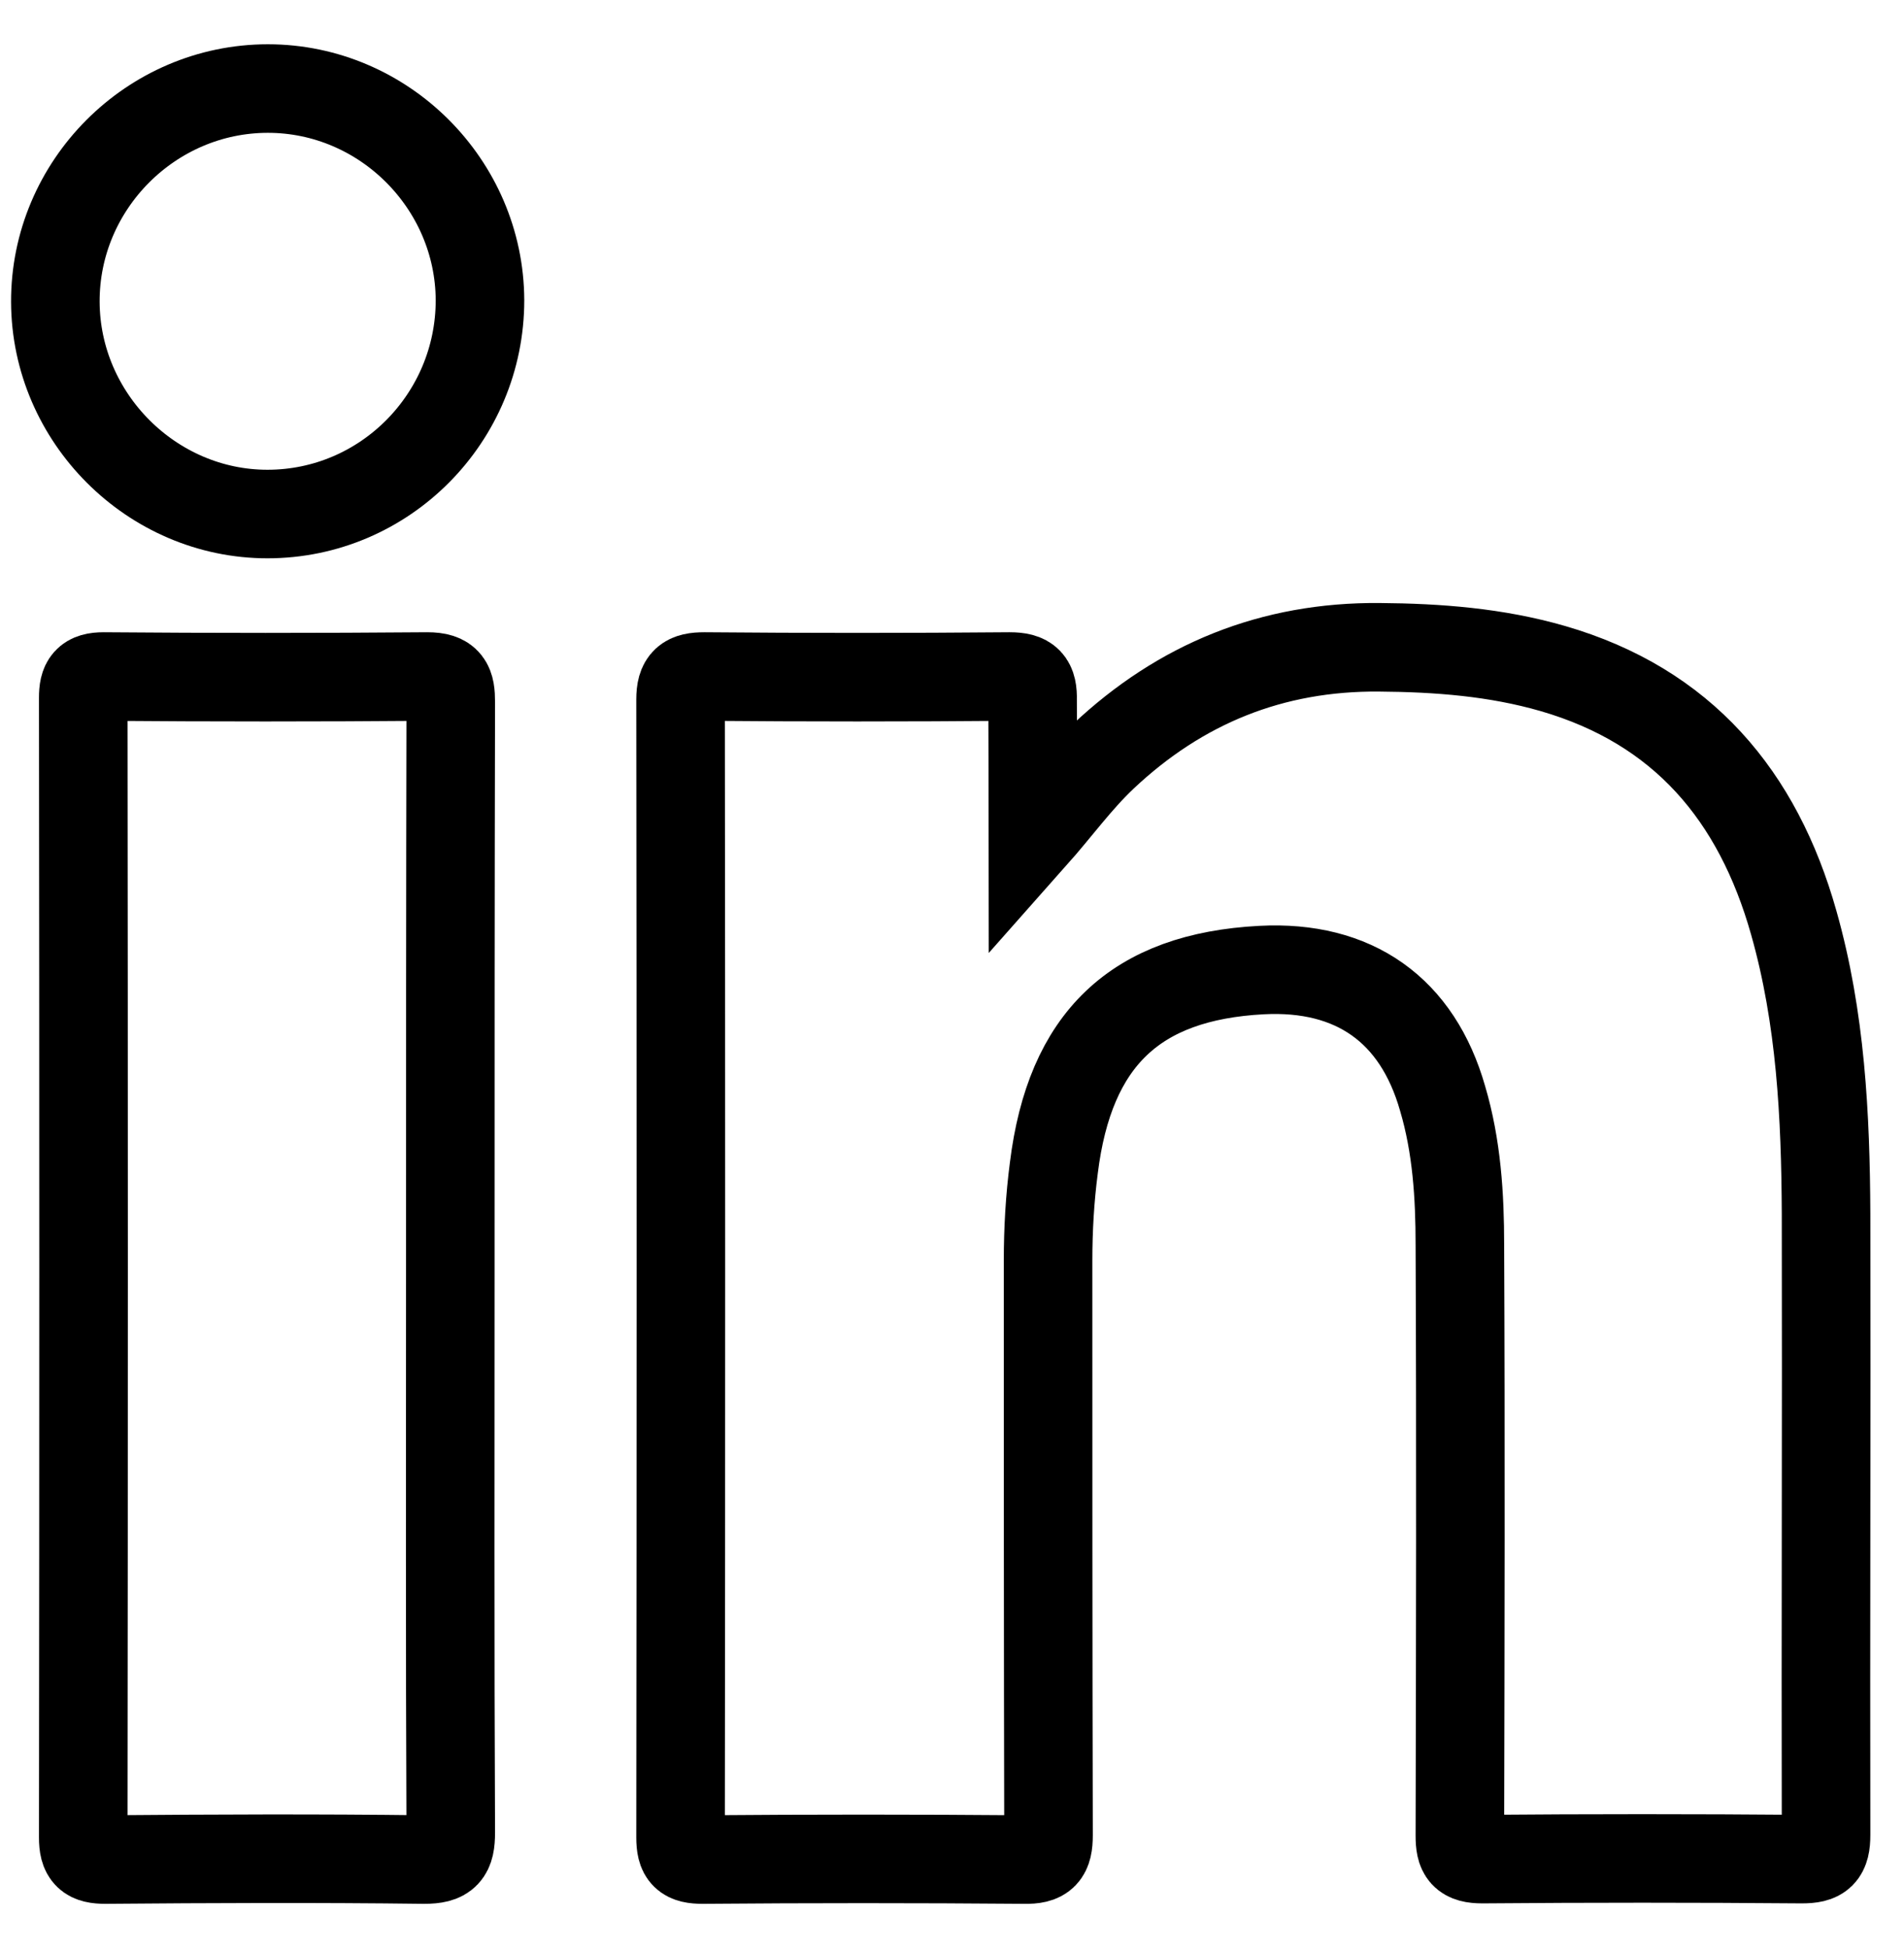
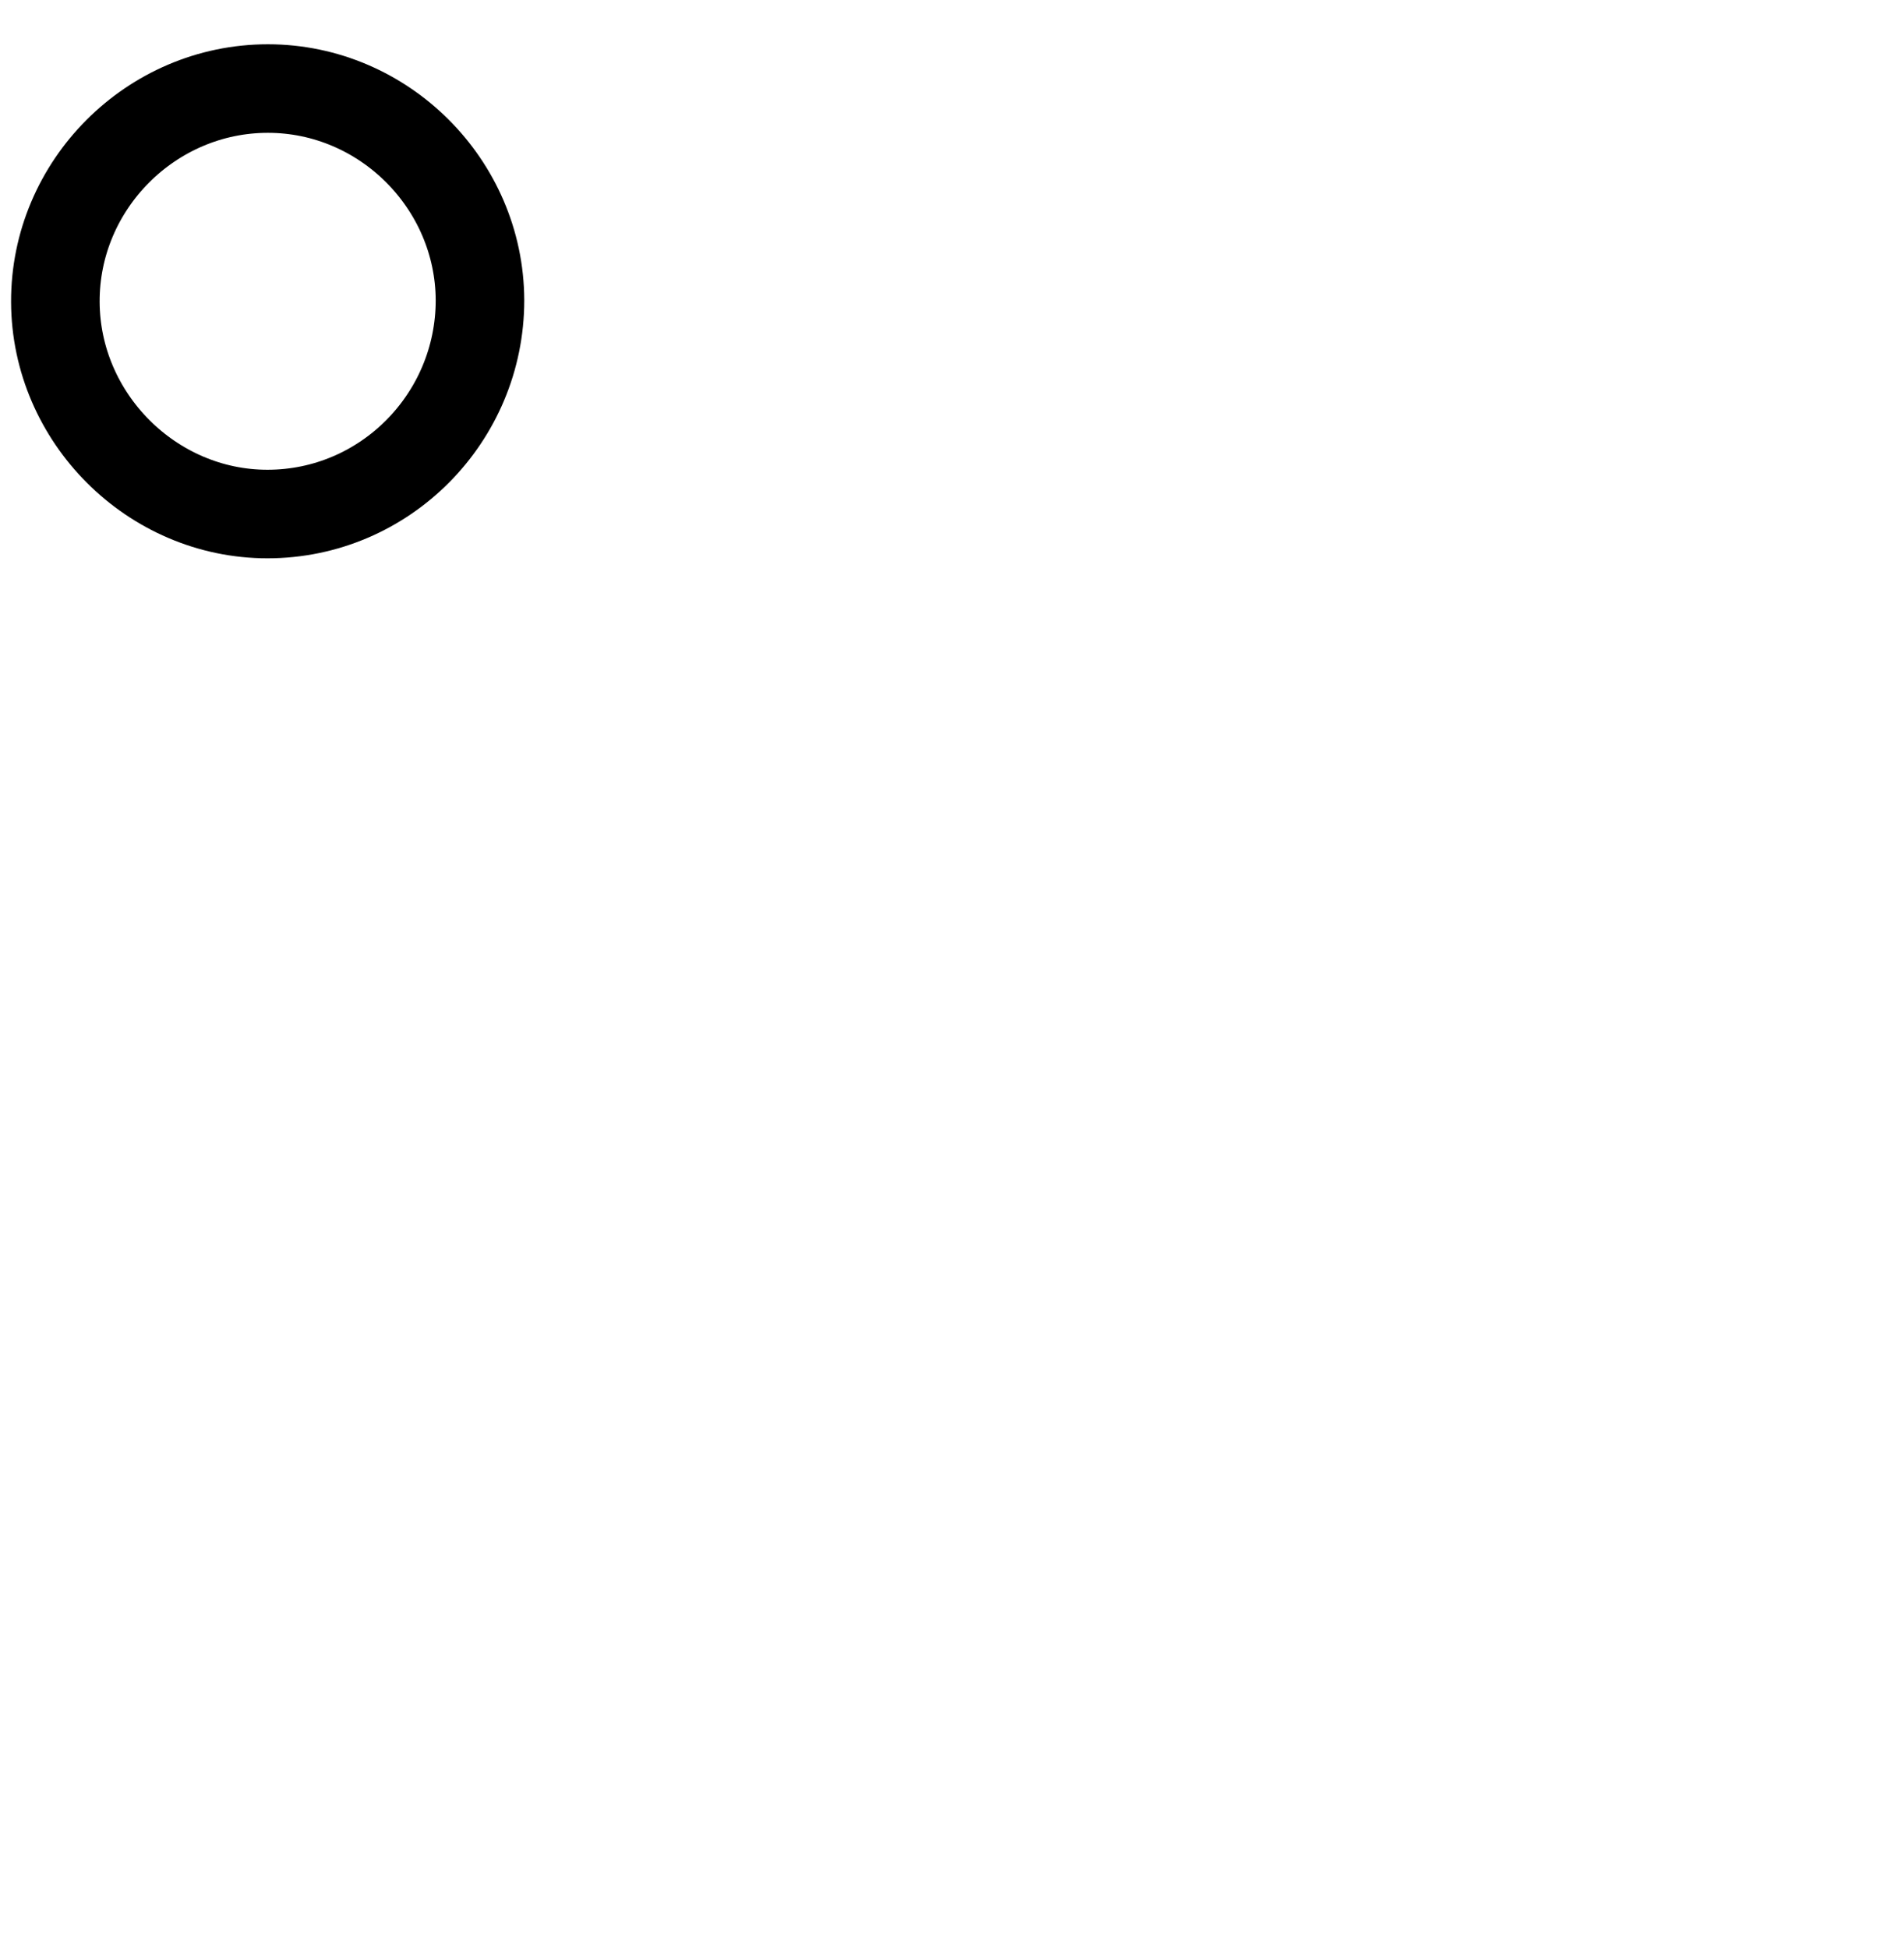
<svg xmlns="http://www.w3.org/2000/svg" version="1.1" id="Layer_1" x="0px" y="0px" viewBox="0 0 43 44" style="enable-background:new 0 0 43 44;" xml:space="preserve">
  <style type="text/css">
	.st0{fill:none;stroke:#999999;stroke-width:0.14;stroke-miterlimit:10;}
	.st1{fill:none;stroke:#999999;stroke-width:0.07;stroke-miterlimit:10;stroke-dasharray:1.684;}
	.st2{fill:#006EF8;}
	.st3{fill:#F63395;}
	.st4{fill:#FFBB36;}
	.st5{fill:#A436D2;}
	.st6{fill:#FF0000;}
	.st7{fill:#00CCFF;}
	.st8{fill:#00D954;}
	.st9{fill:#FFFFFF;}
	.st10{fill:url(#SVGID_1_);}
	.st11{fill:#0080FF;}
	.st12{fill-rule:evenodd;clip-rule:evenodd;fill:#FF1753;}
	.st13{fill-rule:evenodd;clip-rule:evenodd;fill:#FFFFFF;}
	.st14{fill-rule:evenodd;clip-rule:evenodd;fill:#00C9D0;}
	.st15{fill:url(#SVGID_2_);}
	.st16{fill:url(#SVGID_3_);}
	.st17{fill:url(#SVGID_4_);}
	.st18{fill-rule:evenodd;clip-rule:evenodd;fill:#FF0000;}
	.st19{fill-rule:evenodd;clip-rule:evenodd;fill:#00D954;}
	.st20{fill-rule:evenodd;clip-rule:evenodd;}
	.st21{fill:none;stroke:#000000;stroke-width:2;stroke-miterlimit:10;}
	.st22{fill:none;stroke:#000000;stroke-width:1.88;stroke-miterlimit:10;}
	.st23{fill:url(#SVGID_5_);}
	.st24{fill:url(#SVGID_6_);}
	.st25{fill:url(#SVGID_7_);}
	.st26{fill:#2967B0;}
	.st27{fill:#FDFDFD;}
	.st28{fill:#F46323;}
</style>
  <g>
    <g>
-       <path class="st21" d="M23.33,18.89c0.55-0.62,1.01-1.26,1.58-1.8c1.75-1.65,3.82-2.49,6.24-2.47c1.33,0.01,2.64,0.11,3.92,0.48    c2.93,0.85,4.63,2.87,5.44,5.74c0.61,2.15,0.72,4.36,0.73,6.58c0.01,4.67-0.01,9.35,0,14.02c0,0.44-0.12,0.55-0.55,0.55    c-2.4-0.02-4.8-0.02-7.21,0c-0.42,0-0.51-0.13-0.51-0.53c0.01-4.45,0.02-8.9,0-13.34c0-1.11-0.07-2.23-0.39-3.31    c-0.57-2-2-3.01-4.09-2.9c-2.85,0.15-4.33,1.56-4.69,4.47c-0.09,0.69-0.13,1.39-0.13,2.09c0,4.33,0,8.65,0.01,12.98    c0,0.43-0.11,0.56-0.55,0.55c-2.42-0.02-4.84-0.02-7.26,0c-0.39,0-0.5-0.1-0.5-0.5c0.01-8.57,0.01-17.13,0-25.7    c0-0.42,0.14-0.52,0.54-0.52c2.3,0.02,4.6,0.02,6.89,0c0.42,0,0.53,0.13,0.52,0.53C23.32,16.84,23.33,17.87,23.33,18.89z" />
-       <path class="st21" d="M10.17,28.68c0,4.24-0.01,8.47,0.01,12.71c0,0.47-0.11,0.61-0.6,0.61c-2.4-0.03-4.8-0.02-7.2,0    C2,42,1.88,41.9,1.88,41.5c0.01-8.58,0.01-17.16,0-25.74c0-0.35,0.09-0.48,0.46-0.48c2.44,0.02,4.87,0.02,7.31,0    c0.47,0,0.53,0.18,0.53,0.58C10.17,20.14,10.17,24.41,10.17,28.68z" />
      <path class="st21" d="M10.84,6.78c0,2.66-2.15,4.83-4.8,4.83c-2.61,0-4.78-2.17-4.79-4.79C1.24,4.18,3.41,2,6.05,2    C8.67,2,10.83,4.16,10.84,6.78z" />
    </g>
  </g>
</svg>